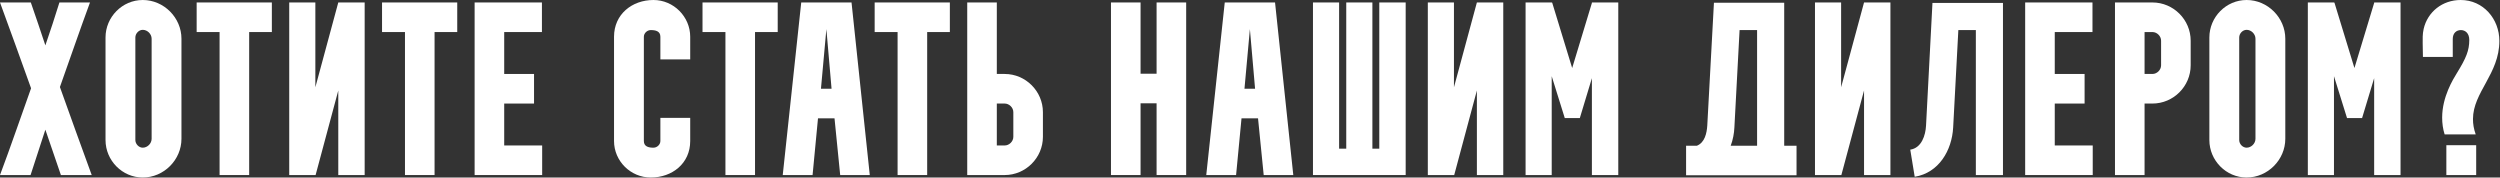
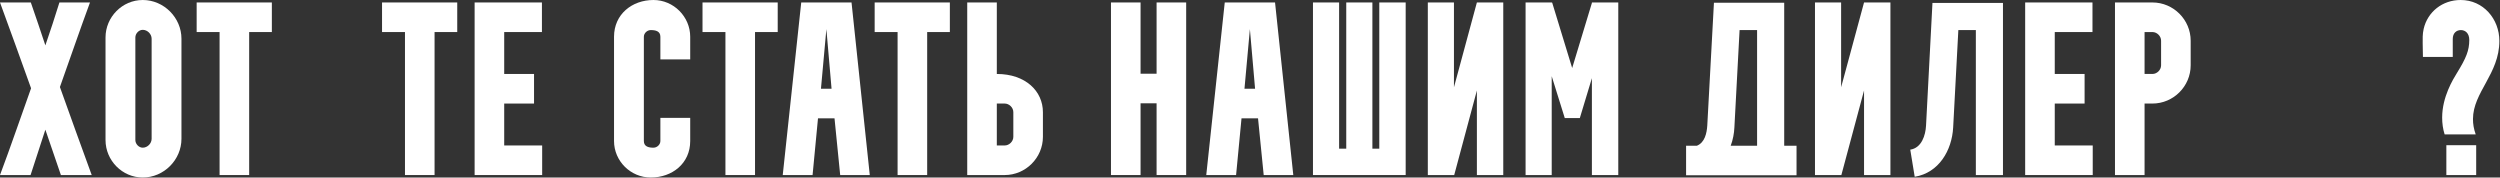
<svg xmlns="http://www.w3.org/2000/svg" width="507" height="36" viewBox="0 0 507 36" fill="none">
  <rect x="0" y="0" width="507" height="36" fill="#333333" stroke="none" />
  <path d="M6.2 35.5H0C2.2 29.65 4.2 23.75 6.3 17.9C4.2 12.1 2.15 6.3 0 0.5H6.25C7.25 3.4 8.25 6.3 9.2 9.2C10.2 6.3 11.15 3.4 12.05 0.5H18.25C16.15 6.2 14.2 11.9 12.15 17.65C14.3 23.6 16.4 29.55 18.6 35.5H12.35C11.3 32.45 10.25 29.35 9.2 26.3C8.2 29.35 7.2 32.45 6.2 35.5Z" fill="white" />
  <path d="M21.4 28.4V7.6C21.4 3.45 24.8 0 28.95 0C33.25 0 36.8 3.6 36.8 7.85V28.15C36.8 32.4 33.25 36 28.95 36C24.8 36 21.4 32.55 21.4 28.4ZM28.95 6.05C28.15 6.05 27.45 6.8 27.45 7.6V28.4C27.45 29.2 28.15 29.95 28.95 29.95C29.9 29.95 30.75 29.1 30.75 28.15V7.85C30.75 6.9 29.9 6.05 28.95 6.05Z" fill="white" />
  <path d="M44.531 6.5H39.881V0.5H55.131V6.5H50.531V35.5H44.531V6.5Z" fill="white" />
-   <path d="M58.654 0.5H63.954V17.7L68.604 0.5H73.954V35.5H68.604V18.35L64.004 35.5H58.654V0.5Z" fill="white" />
  <path d="M82.129 6.5H77.478V0.5H92.728V6.5H88.129V35.5H82.129V6.5Z" fill="white" />
  <path d="M96.252 0.5H109.902V6.5H102.252V15H108.302V21H102.252V29.5H109.952V35.5H96.252V0.5Z" fill="white" />
  <path d="M124.525 28.6V7.45C124.525 2.9 128.175 0 132.525 0C136.625 0 139.975 3.4 139.975 7.45V12.05H133.925V7.45C133.925 6.3 132.925 6.1 131.975 6.1C131.225 6.1 130.575 6.75 130.575 7.45V28.6C130.575 29.75 131.575 29.95 132.525 29.95C133.275 29.95 133.925 29.3 133.925 28.6V23.9H139.975V28.6C139.975 33.15 136.325 36 131.975 36C127.875 36 124.525 32.65 124.525 28.6Z" fill="white" />
  <path d="M147.119 6.5H142.469V0.5H157.719V6.5H153.119V35.5H147.119V6.5Z" fill="white" />
  <path d="M164.79 35.5H158.74L162.49 0.5H172.69L176.39 35.5H170.39L169.24 24H165.89L164.79 35.5ZM167.59 5.9L166.49 18H168.64L167.59 5.9Z" fill="white" />
  <path d="M182.031 6.5H177.381V0.5H192.631V6.5H188.031V35.5H182.031V6.5Z" fill="white" />
-   <path d="M196.154 35.5V0.5H202.154V15H203.754C208.004 15 211.504 18.5 211.504 22.75V27.75C211.504 32 208.004 35.5 203.754 35.5H196.154ZM202.154 21V29.5H203.754C204.654 29.5 205.504 28.7 205.504 27.75V22.75C205.504 21.8 204.654 21 203.754 21H202.154Z" fill="white" />
+   <path d="M196.154 35.5V0.5H202.154V15C208.004 15 211.504 18.5 211.504 22.75V27.75C211.504 32 208.004 35.5 203.754 35.5H196.154ZM202.154 21V29.5H203.754C204.654 29.5 205.504 28.7 205.504 27.75V22.75C205.504 21.8 204.654 21 203.754 21H202.154Z" fill="white" />
  <path d="M231.306 35.5H225.306V0.5H231.306V14.95H234.556V0.5H240.556V35.5H234.556V20.95H231.306V35.5Z" fill="white" />
  <path d="M250.679 35.5H244.629L248.379 0.5H258.579L262.279 35.5H256.279L255.129 24H251.779L250.679 35.5ZM253.479 5.9L252.379 18H254.529L253.479 5.9Z" fill="white" />
  <path d="M266.271 0.5H271.571V30.15H273.021V0.5H278.321V30.15H279.721V0.5H285.071V35.5H266.271V0.5Z" fill="white" />
  <path d="M289.562 0.5H294.862V17.7L299.513 0.5H304.862V35.5H299.513V18.35L294.913 35.5H289.562V0.5Z" fill="white" />
  <path d="M314.687 35.5H309.387V0.5H314.687L314.787 0.55L318.837 13.8L322.837 0.6V0.5H328.187V35.5H322.837V15.85L320.387 23.95H317.337L314.687 15.45V35.5Z" fill="white" />
  <path d="M341.938 29.55H344.138C345.738 28.9 346.137 27 346.237 25.45L347.587 0.55H361.837V29.55H364.337V35.55H341.938V29.55ZM351.737 25.8C351.687 27.05 351.437 28.35 350.987 29.55H356.337V6.1H352.788L351.737 25.8Z" fill="white" />
  <path d="M368.078 0.5H373.378V17.7L378.028 0.5H383.378V35.5H378.028V18.35L373.428 35.5H368.078V0.5Z" fill="white" />
  <path d="M388.302 35.85L387.402 30.35C389.702 30 390.502 27.45 390.602 25.45L391.902 0.6H406.202V35.5H400.702V6.1H397.152L396.102 25.85C395.852 30.5 393.202 35.05 388.302 35.85Z" fill="white" />
  <path d="M410.705 0.5H424.355V6.5H416.705V15H422.755V21H416.705V29.5H424.405V35.5H410.705V0.5Z" fill="white" />
  <path d="M434.918 35.5H428.918V0.5H436.518C440.768 0.5 444.268 4 444.268 8.25V13.25C444.268 17.5 440.768 21 436.518 21H434.918V35.5ZM434.918 6.5V15H436.518C437.418 15 438.268 14.2 438.268 13.25V8.25C438.268 7.3 437.418 6.5 436.518 6.5H434.918Z" fill="white" />
-   <path d="M448.06 28.4V7.6C448.06 3.45 451.46 0 455.61 0C459.91 0 463.46 3.6 463.46 7.85V28.15C463.46 32.4 459.91 36 455.61 36C451.46 36 448.06 32.55 448.06 28.4ZM455.61 6.05C454.81 6.05 454.11 6.8 454.11 7.6V28.4C454.11 29.2 454.81 29.95 455.61 29.95C456.56 29.95 457.41 29.1 457.41 28.15V7.85C457.41 6.9 456.56 6.05 455.61 6.05Z" fill="white" />
-   <path d="M473.329 35.5H468.029V0.5H473.329L473.429 0.55L477.479 13.8L481.479 0.6V0.5H486.829V35.5H481.479V15.85L479.029 23.95H475.979L473.329 15.45V35.5Z" fill="white" />
  <path d="M491.32 8.75C491.32 7.9 491.27 6.95 491.52 5.85C492.32 2.4 495.32 0 499.02 0C503.62 0 506.87 3.85 506.87 8.3C506.87 15 501.52 18.7 501.52 24.15C501.52 25.15 501.67 26.1 502.07 27.25H495.77C495.42 26.15 495.27 25 495.27 23.85C495.27 19.65 497.47 16.1 498.27 14.8C500.12 11.8 500.77 10.25 500.77 8.1C500.77 6.7 499.92 6.1 499.07 6.1C498.17 6.1 497.42 6.7 497.42 7.9V11.55H491.37C491.32 9.7 491.32 8.75 491.32 8.75ZM496.12 29.45H502.17V35.5H496.12V29.45Z" fill="white" />
</svg>